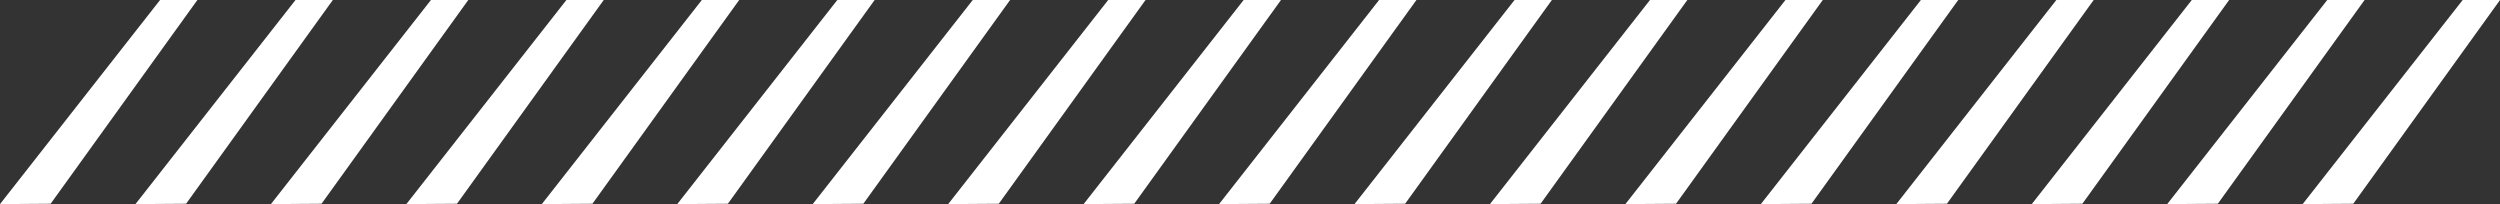
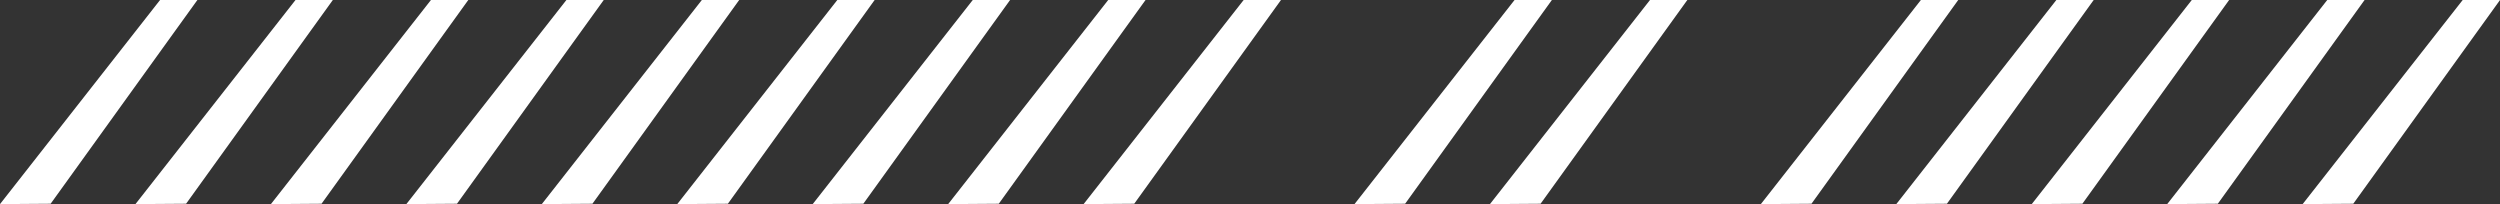
<svg xmlns="http://www.w3.org/2000/svg" width="387.599" height="31.645" viewBox="0 0 387.599 31.645">
  <rect x="0" y="0" width="387.599" height="31.645" fill="#333333" stroke="none" />
  <g id="Group_828" data-name="Group 828" transform="translate(-151.966 -3682.5)">
    <path id="Path_60" data-name="Path 60" d="M207.01,3711.139l-24.024,30.637,6.56-.047,18.859-26.187,3.171-4.4Z" transform="translate(-29.986 -28.139)" fill="#fff" stroke="#fff" stroke-width="1" />
    <path id="Path_60-2" data-name="Path 60" d="M207.01,3711.139l-24.024,30.637,6.56-.047,18.859-26.187,3.171-4.4Z" transform="translate(-8.986 -28.139)" fill="#fff" stroke="#fff" stroke-width="1" />
    <path id="Path_60-3" data-name="Path 60" d="M207.01,3711.139l-24.024,30.637,6.56-.047,18.859-26.187,3.171-4.4Z" transform="translate(12.014 -28.139)" fill="#fff" stroke="#fff" stroke-width="1" />
    <path id="Path_60-4" data-name="Path 60" d="M207.01,3711.139l-24.024,30.637,6.56-.047,18.859-26.187,3.171-4.4Z" transform="translate(33.014 -28.139)" fill="#fff" stroke="#fff" stroke-width="1" />
    <path id="Path_60-5" data-name="Path 60" d="M207.01,3711.139l-24.024,30.637,6.56-.047,18.859-26.187,3.171-4.4Z" transform="translate(54.014 -28.139)" fill="#fff" stroke="#fff" stroke-width="1" />
    <path id="Path_60-6" data-name="Path 60" d="M207.01,3711.139l-24.024,30.637,6.56-.047,18.859-26.187,3.171-4.4Z" transform="translate(75.014 -28.139)" fill="#fff" stroke="#fff" stroke-width="1" />
    <path id="Path_60-7" data-name="Path 60" d="M207.01,3711.139l-24.024,30.637,6.56-.047,18.859-26.187,3.171-4.4Z" transform="translate(96.014 -28.139)" fill="#fff" stroke="#fff" stroke-width="1" />
    <path id="Path_60-8" data-name="Path 60" d="M207.01,3711.139l-24.024,30.637,6.56-.047,18.859-26.187,3.171-4.4Z" transform="translate(117.014 -28.139)" fill="#fff" stroke="#fff" stroke-width="1" />
    <path id="Path_60-9" data-name="Path 60" d="M207.01,3711.139l-24.024,30.637,6.56-.047,18.859-26.187,3.171-4.4Z" transform="translate(138.014 -28.139)" fill="#fff" stroke="#fff" stroke-width="1" />
-     <path id="Path_60-10" data-name="Path 60" d="M207.01,3711.139l-24.024,30.637,6.56-.047,18.859-26.187,3.171-4.4Z" transform="translate(159.014 -28.139)" fill="#fff" stroke="#fff" stroke-width="1" />
    <path id="Path_60-11" data-name="Path 60" d="M207.01,3711.139l-24.024,30.637,6.56-.047,18.859-26.187,3.171-4.4Z" transform="translate(180.014 -28.139)" fill="#fff" stroke="#fff" stroke-width="1" />
    <path id="Path_60-12" data-name="Path 60" d="M207.01,3711.139l-24.024,30.637,6.56-.047,18.859-26.187,3.171-4.4Z" transform="translate(201.014 -28.139)" fill="#fff" stroke="#fff" stroke-width="1" />
-     <path id="Path_60-13" data-name="Path 60" d="M207.01,3711.139l-24.024,30.637,6.56-.047,18.859-26.187,3.171-4.4Z" transform="translate(222.014 -28.139)" fill="#fff" stroke="#fff" stroke-width="1" />
    <path id="Path_60-14" data-name="Path 60" d="M207.01,3711.139l-24.024,30.637,6.56-.047,18.859-26.187,3.171-4.4Z" transform="translate(243.014 -28.139)" fill="#fff" stroke="#fff" stroke-width="1" />
    <path id="Path_60-15" data-name="Path 60" d="M207.01,3711.139l-24.024,30.637,6.56-.047,18.859-26.187,3.171-4.4Z" transform="translate(264.014 -28.139)" fill="#fff" stroke="#fff" stroke-width="1" />
    <path id="Path_60-16" data-name="Path 60" d="M207.01,3711.139l-24.024,30.637,6.56-.047,18.859-26.187,3.171-4.4Z" transform="translate(285.014 -28.139)" fill="#fff" stroke="#fff" stroke-width="1" />
    <path id="Path_60-17" data-name="Path 60" d="M207.01,3711.139l-24.024,30.637,6.56-.047,18.859-26.187,3.171-4.4Z" transform="translate(306.014 -28.139)" fill="#fff" stroke="#fff" stroke-width="1" />
    <path id="Path_60-18" data-name="Path 60" d="M207.01,3711.139l-24.024,30.637,6.56-.047,18.859-26.187,3.171-4.4Z" transform="translate(327.014 -28.139)" fill="#fff" stroke="#fff" stroke-width="1" />
  </g>
</svg>